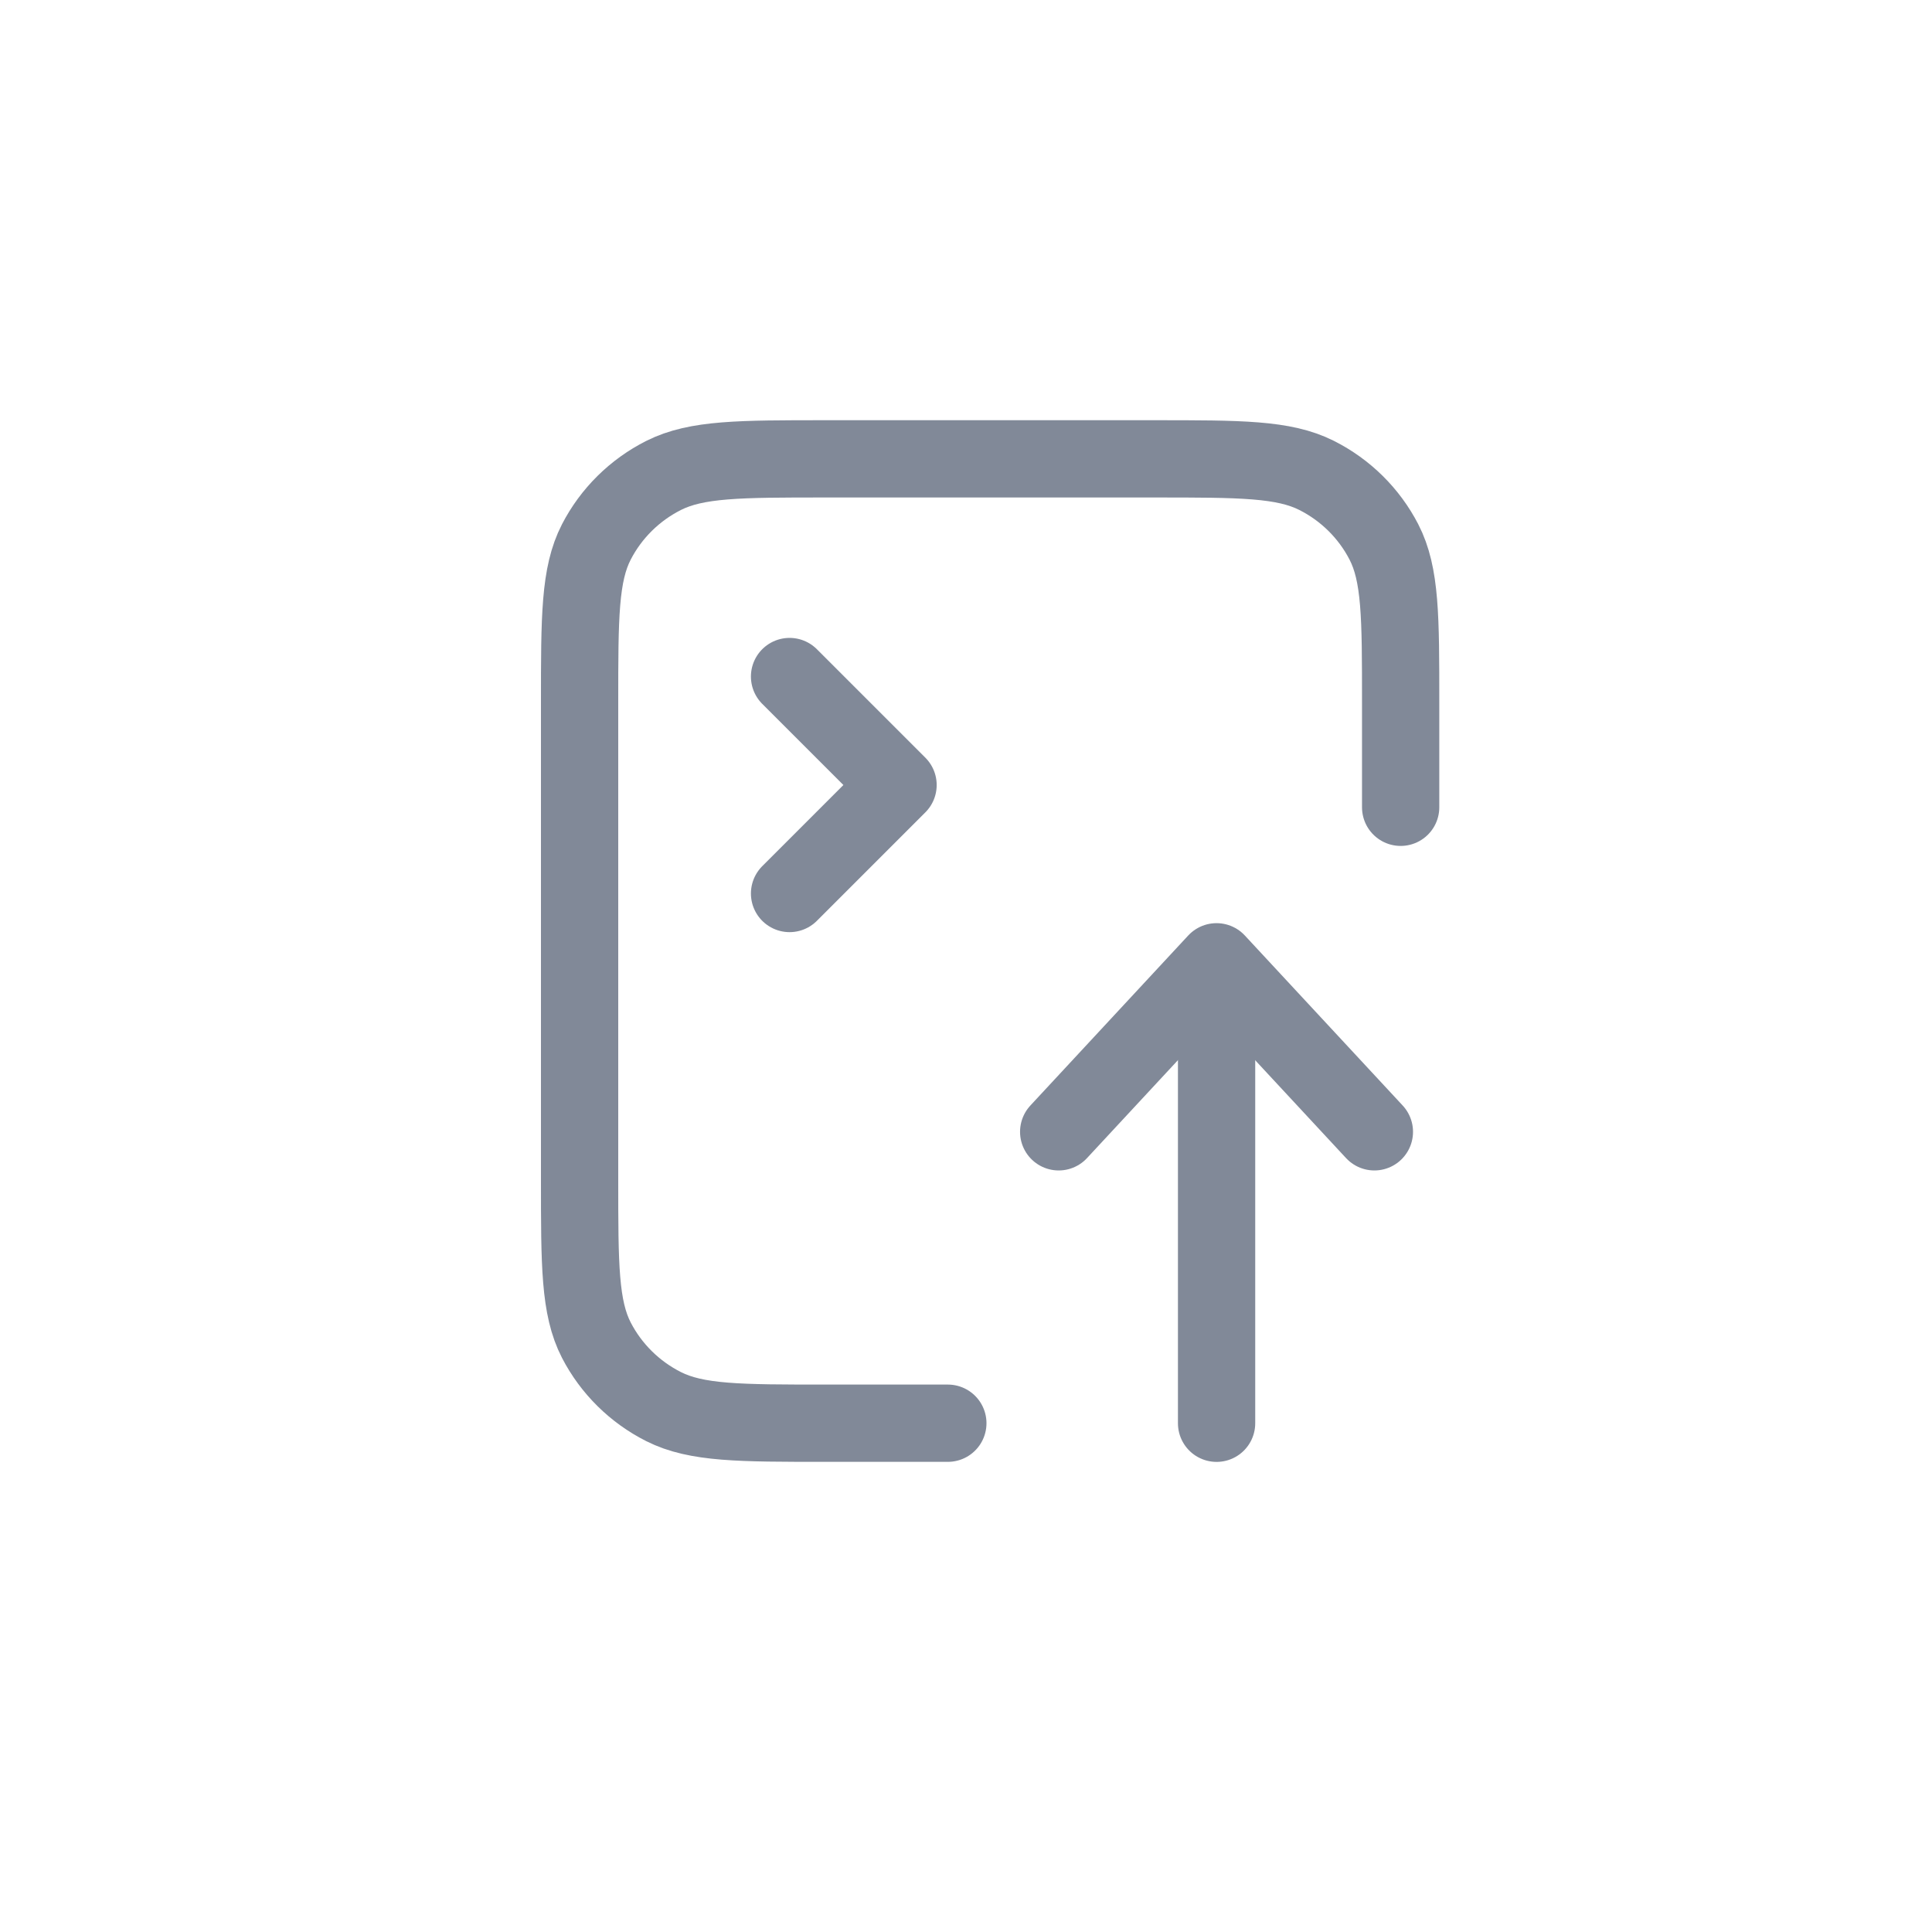
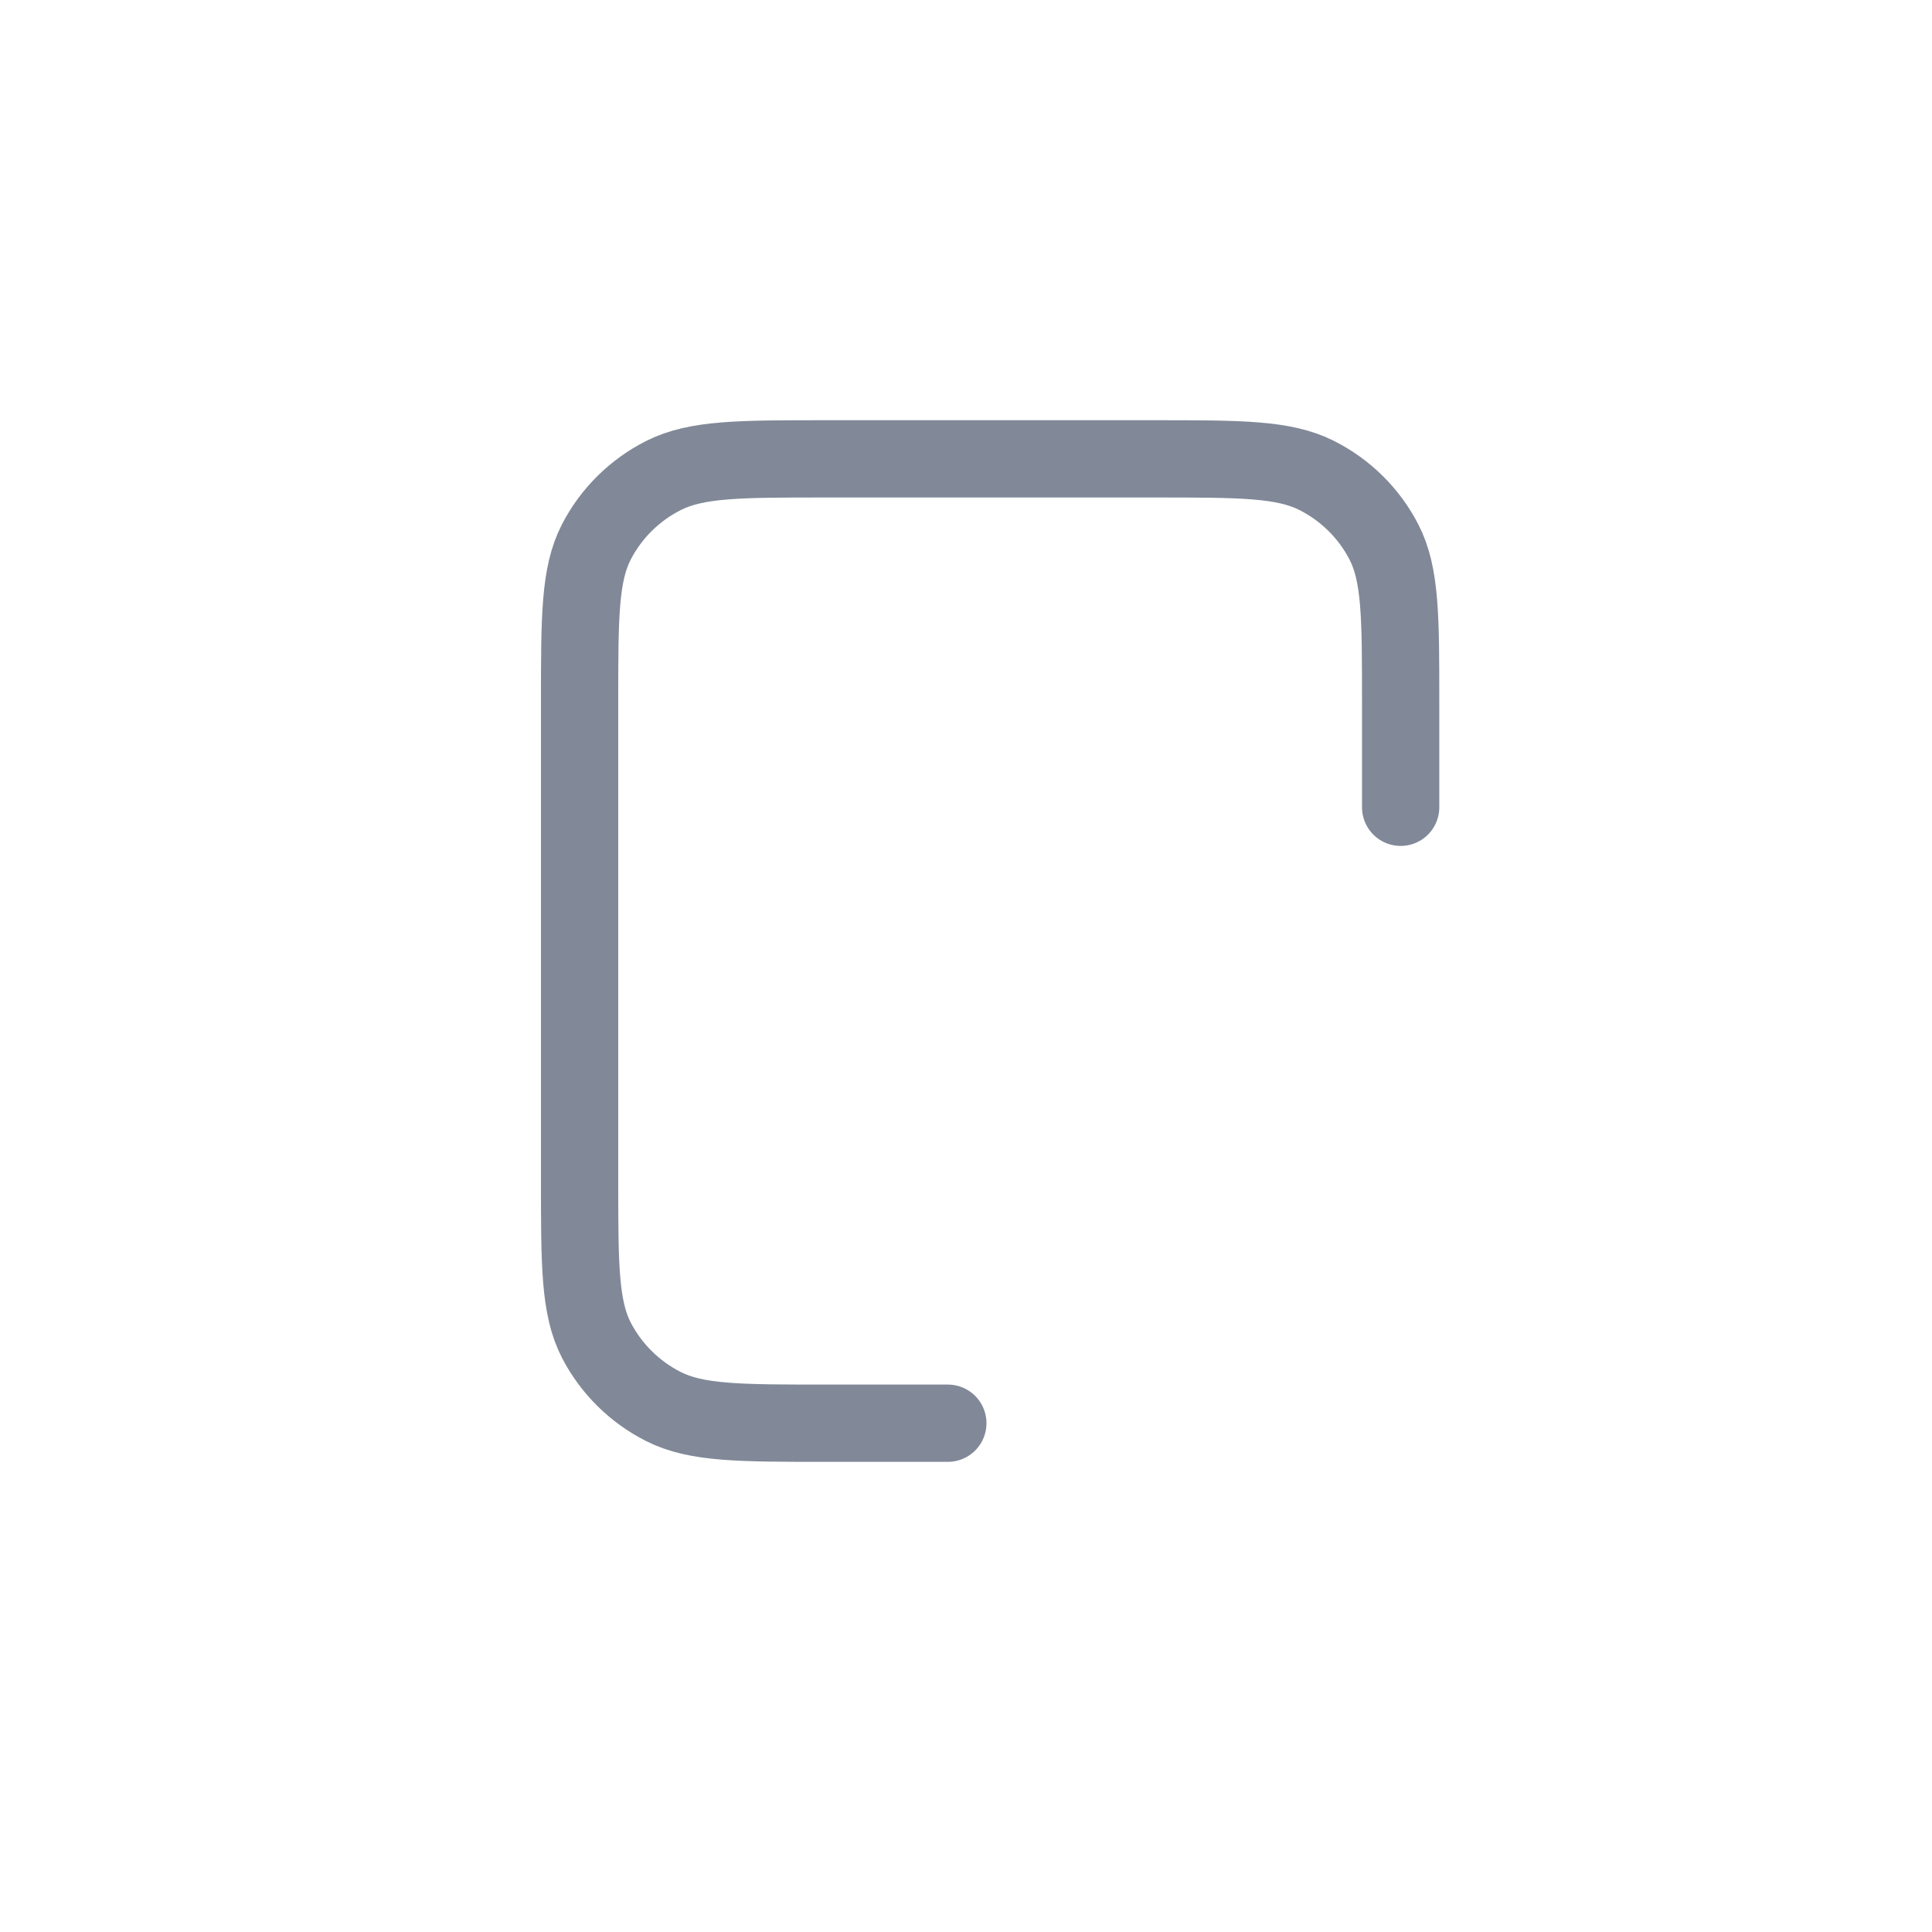
<svg xmlns="http://www.w3.org/2000/svg" width="40" height="40" viewBox="0 0 40 40" fill="none">
  <path d="M19.624 29.466H17.1C15.315 29.466 14.422 29.466 13.74 29.123C13.141 28.821 12.653 28.339 12.347 27.747C12 27.073 12 26.191 12 24.427V14.539C12 12.775 12 11.893 12.347 11.22C12.653 10.627 13.141 10.145 13.74 9.843C14.422 9.5 15.315 9.5 17.1 9.5H23.899C25.684 9.5 26.577 9.5 27.259 9.843C27.858 10.145 28.346 10.627 28.652 11.22C28.999 11.893 28.999 12.775 28.999 14.539V16.714" stroke="#818998" stroke-width="1.6" stroke-linecap="round" stroke-linejoin="round" />
-   <path d="M16.347 14.007L18.593 16.253L16.347 18.499" stroke="#818998" stroke-width="1.6" stroke-linecap="round" stroke-linejoin="round" />
-   <path d="M25.188 29.467L25.188 20.165" stroke="#818998" stroke-width="1.6" stroke-linecap="round" stroke-linejoin="round" />
-   <path d="M21.919 23.433L25.187 19.913L28.455 23.433" stroke="#818998" stroke-width="1.6" stroke-linecap="round" stroke-linejoin="round" />
</svg>